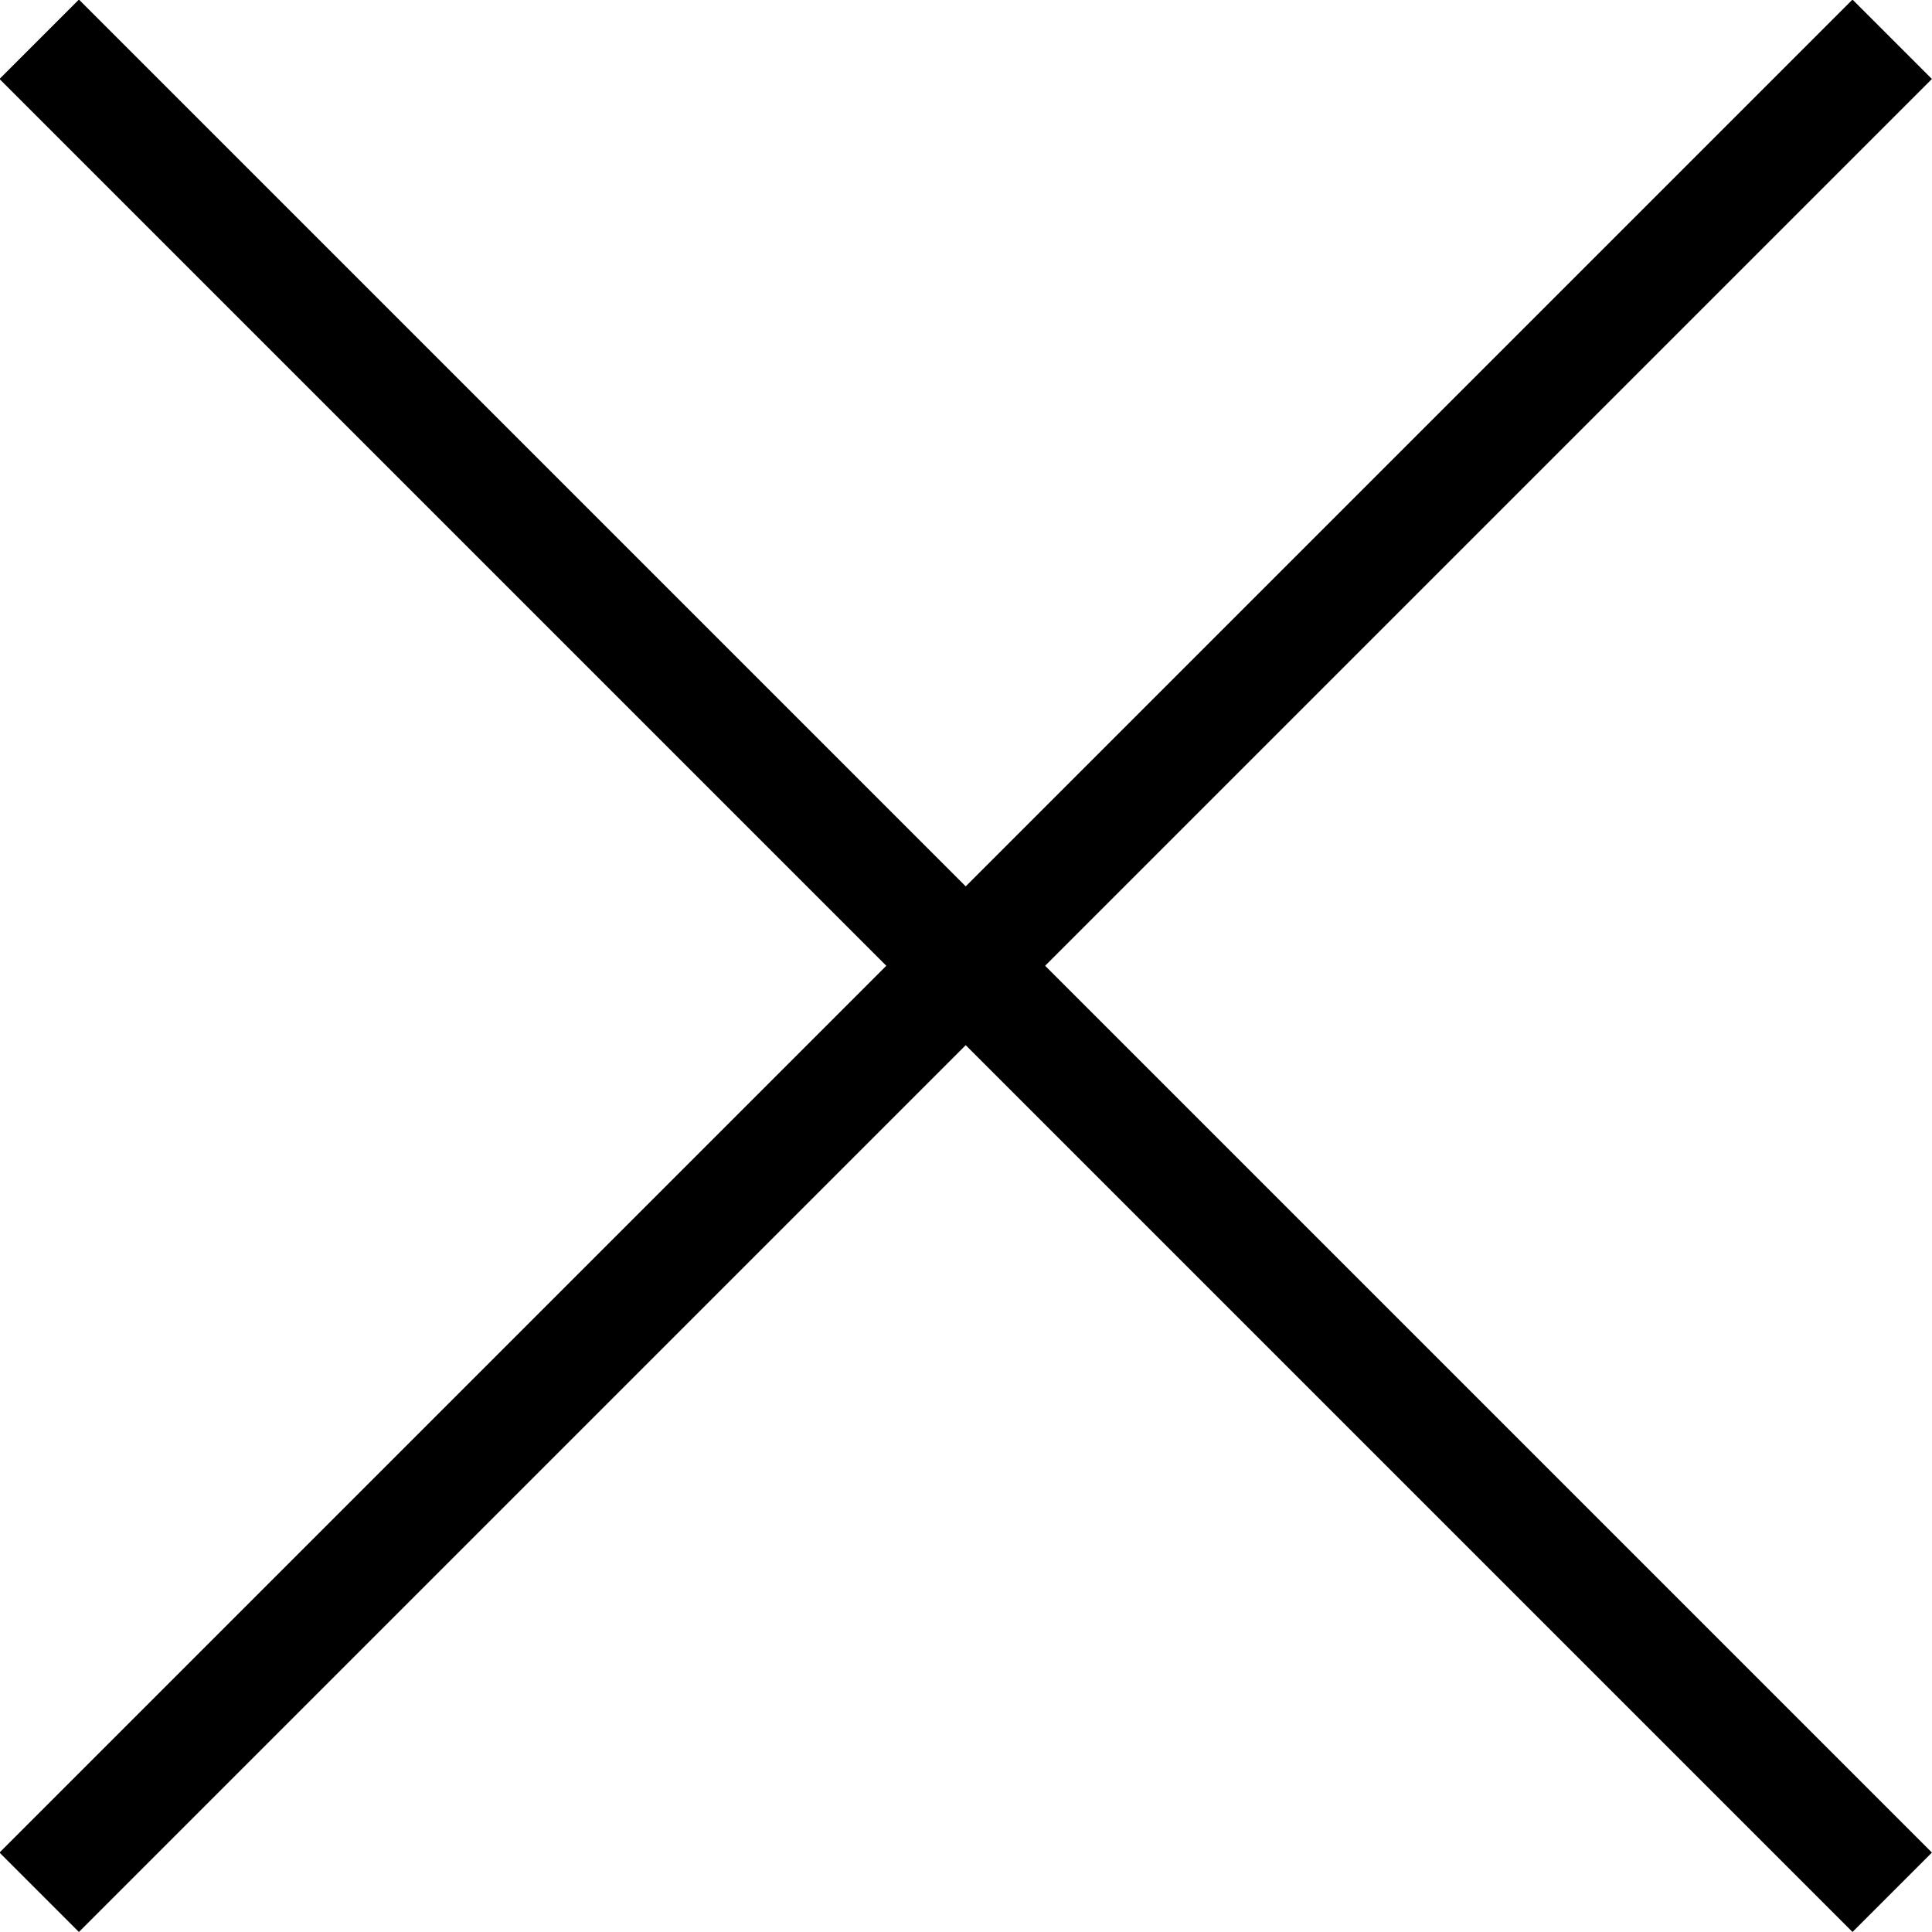
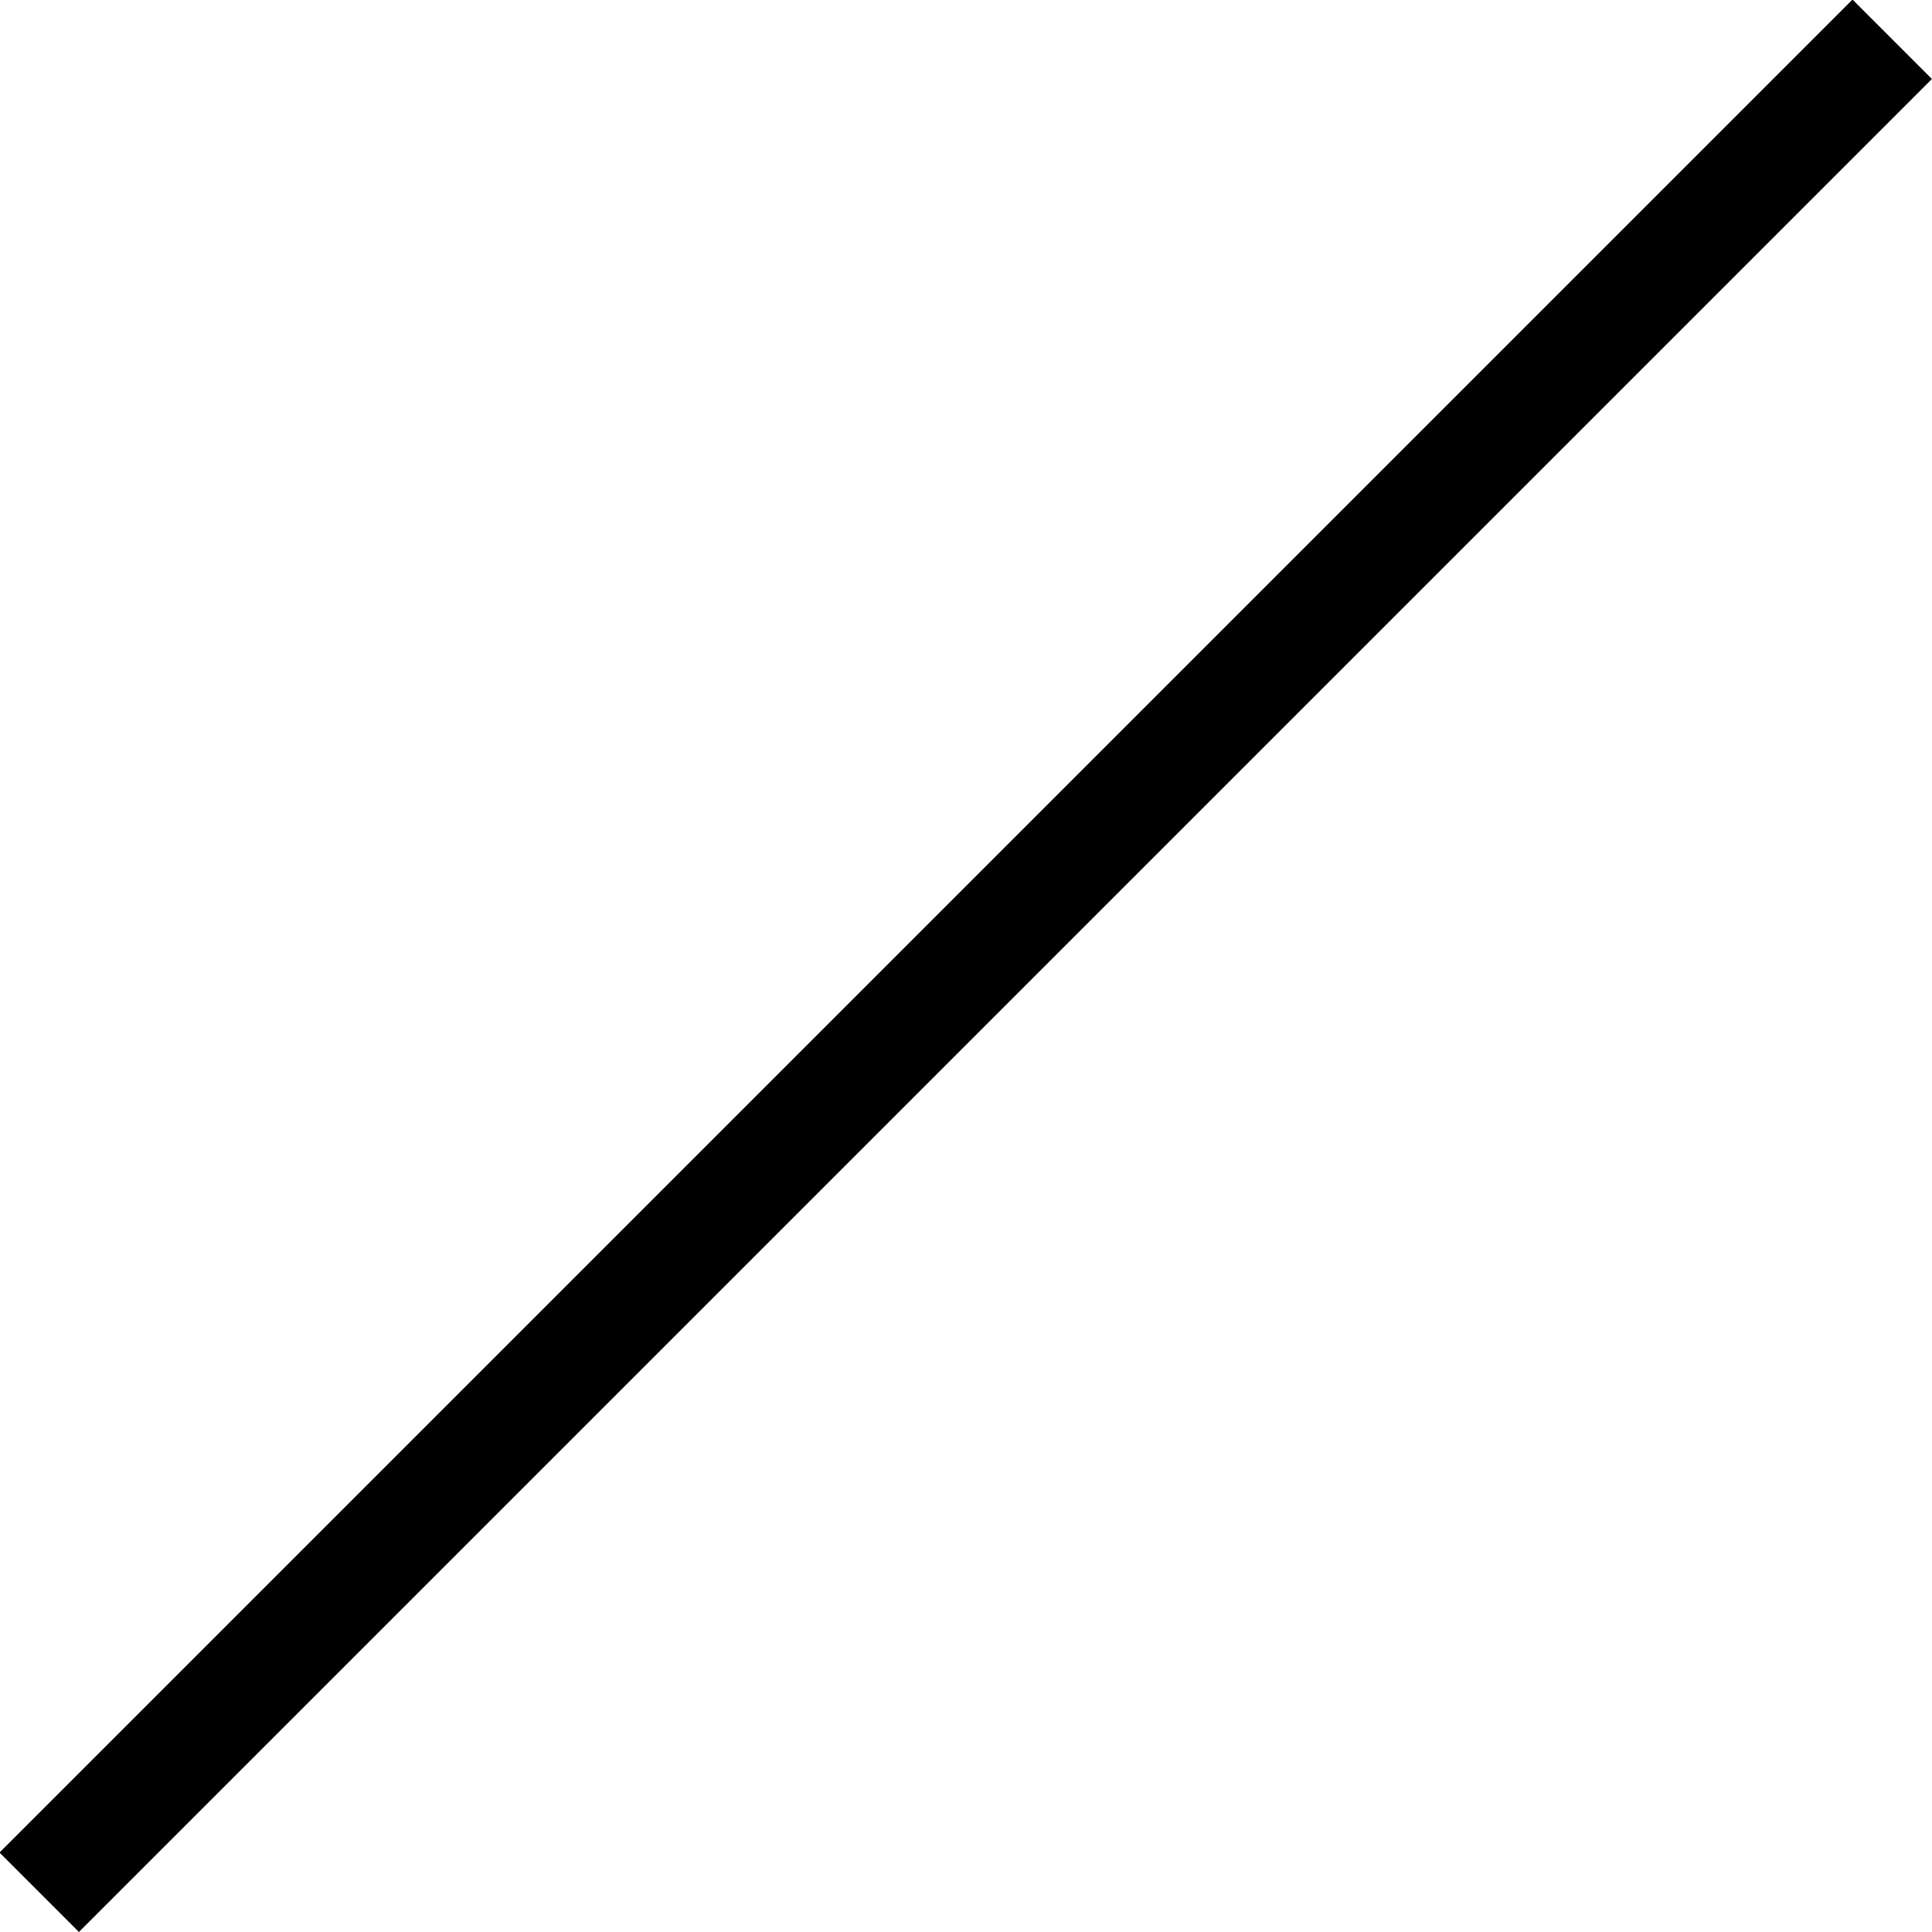
<svg xmlns="http://www.w3.org/2000/svg" version="1.1" id="レイヤー_1" x="0px" y="0px" viewBox="0 0 51.6 51.6" style="enable-background:new 0 0 51.6 51.6;" xml:space="preserve">
  <style type="text/css">
	.st0{fill:#000000;}
</style>
  <title>アセット 8</title>
  <g>
    <g id="レイヤー_3">
-       <rect x="24.3" y="-9.2" transform="matrix(0.707 -0.707 0.707 0.707 -10.689 25.794)" class="st0" width="3" height="70" />
      <rect x="-9.2" y="24.3" transform="matrix(0.707 -0.707 0.707 0.707 -10.689 25.794)" class="st0" width="70" height="3" />
    </g>
  </g>
</svg>